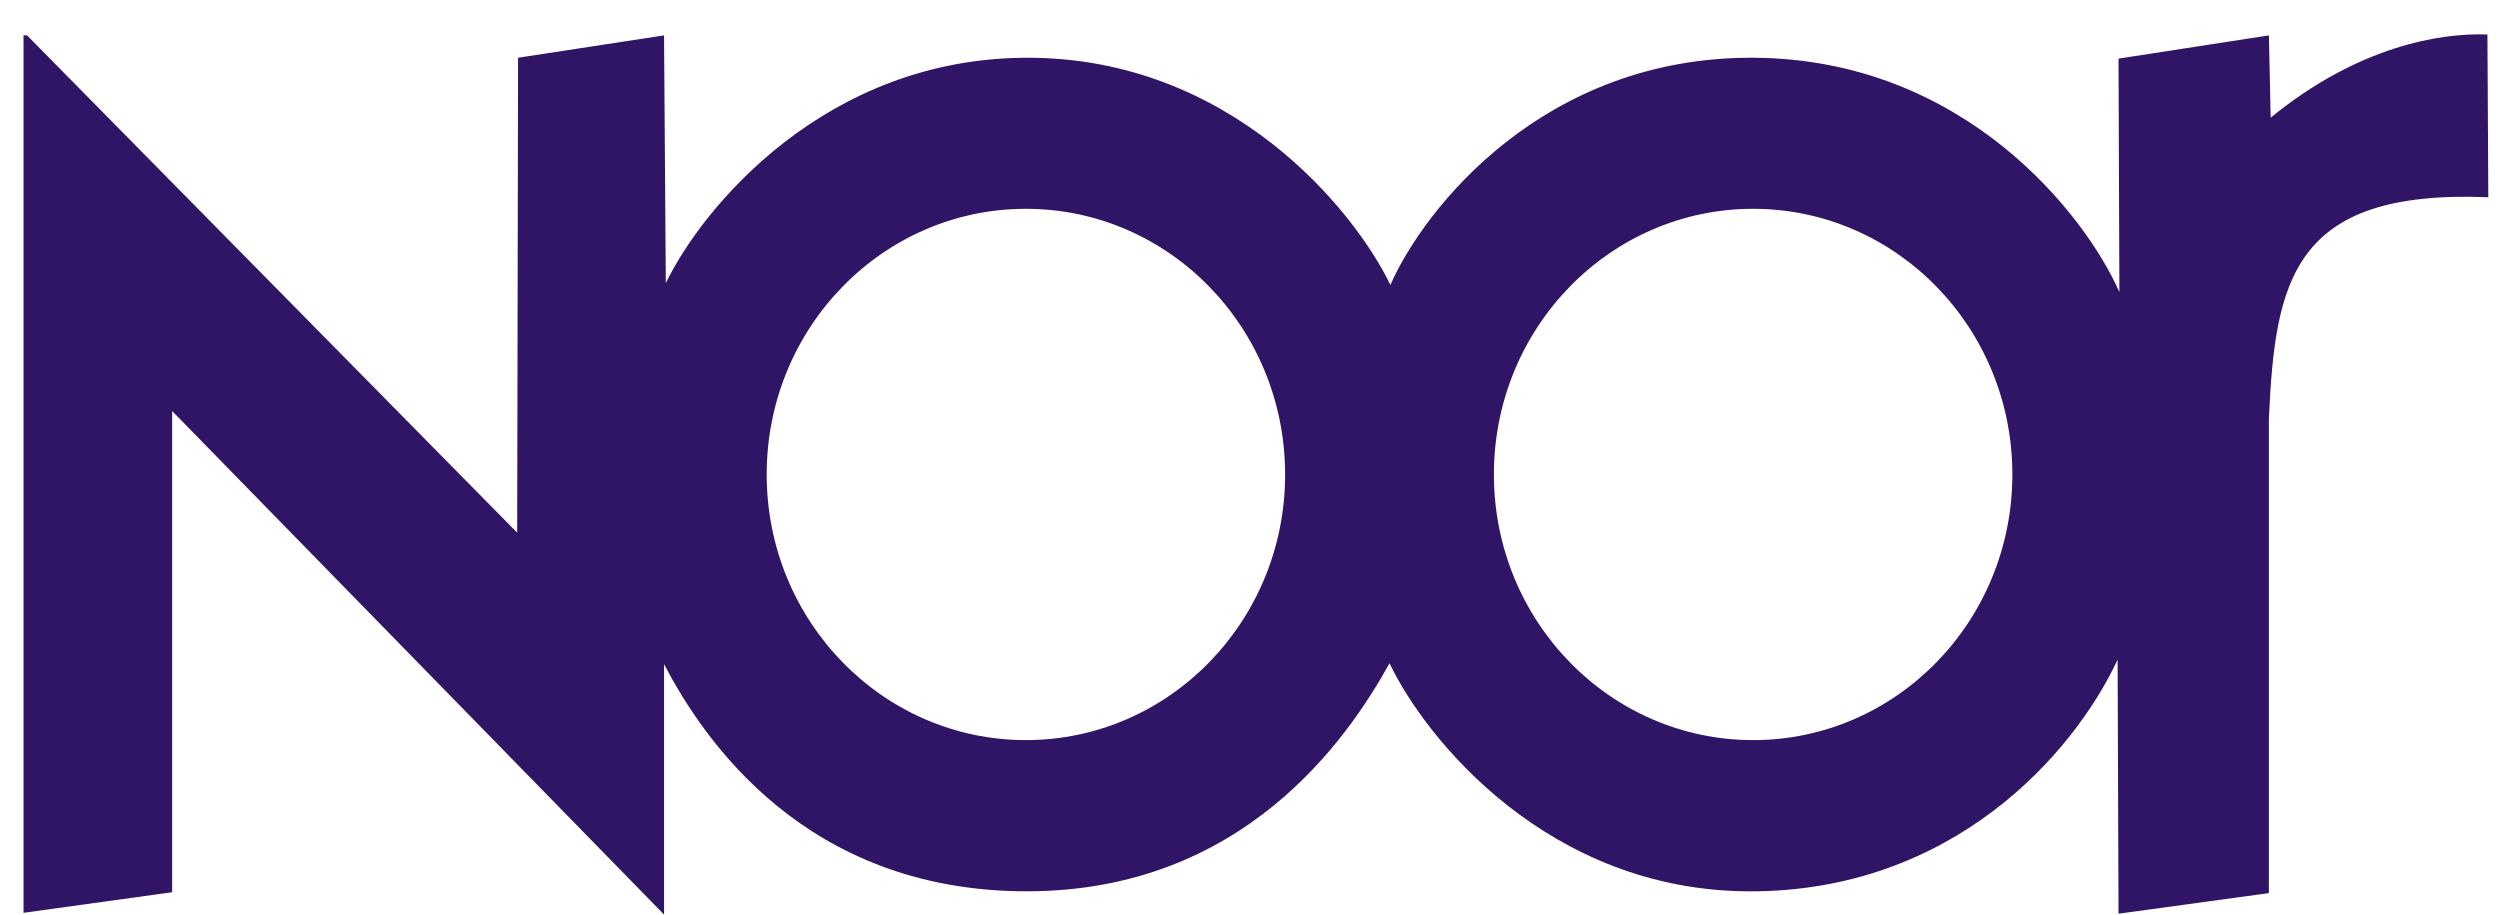
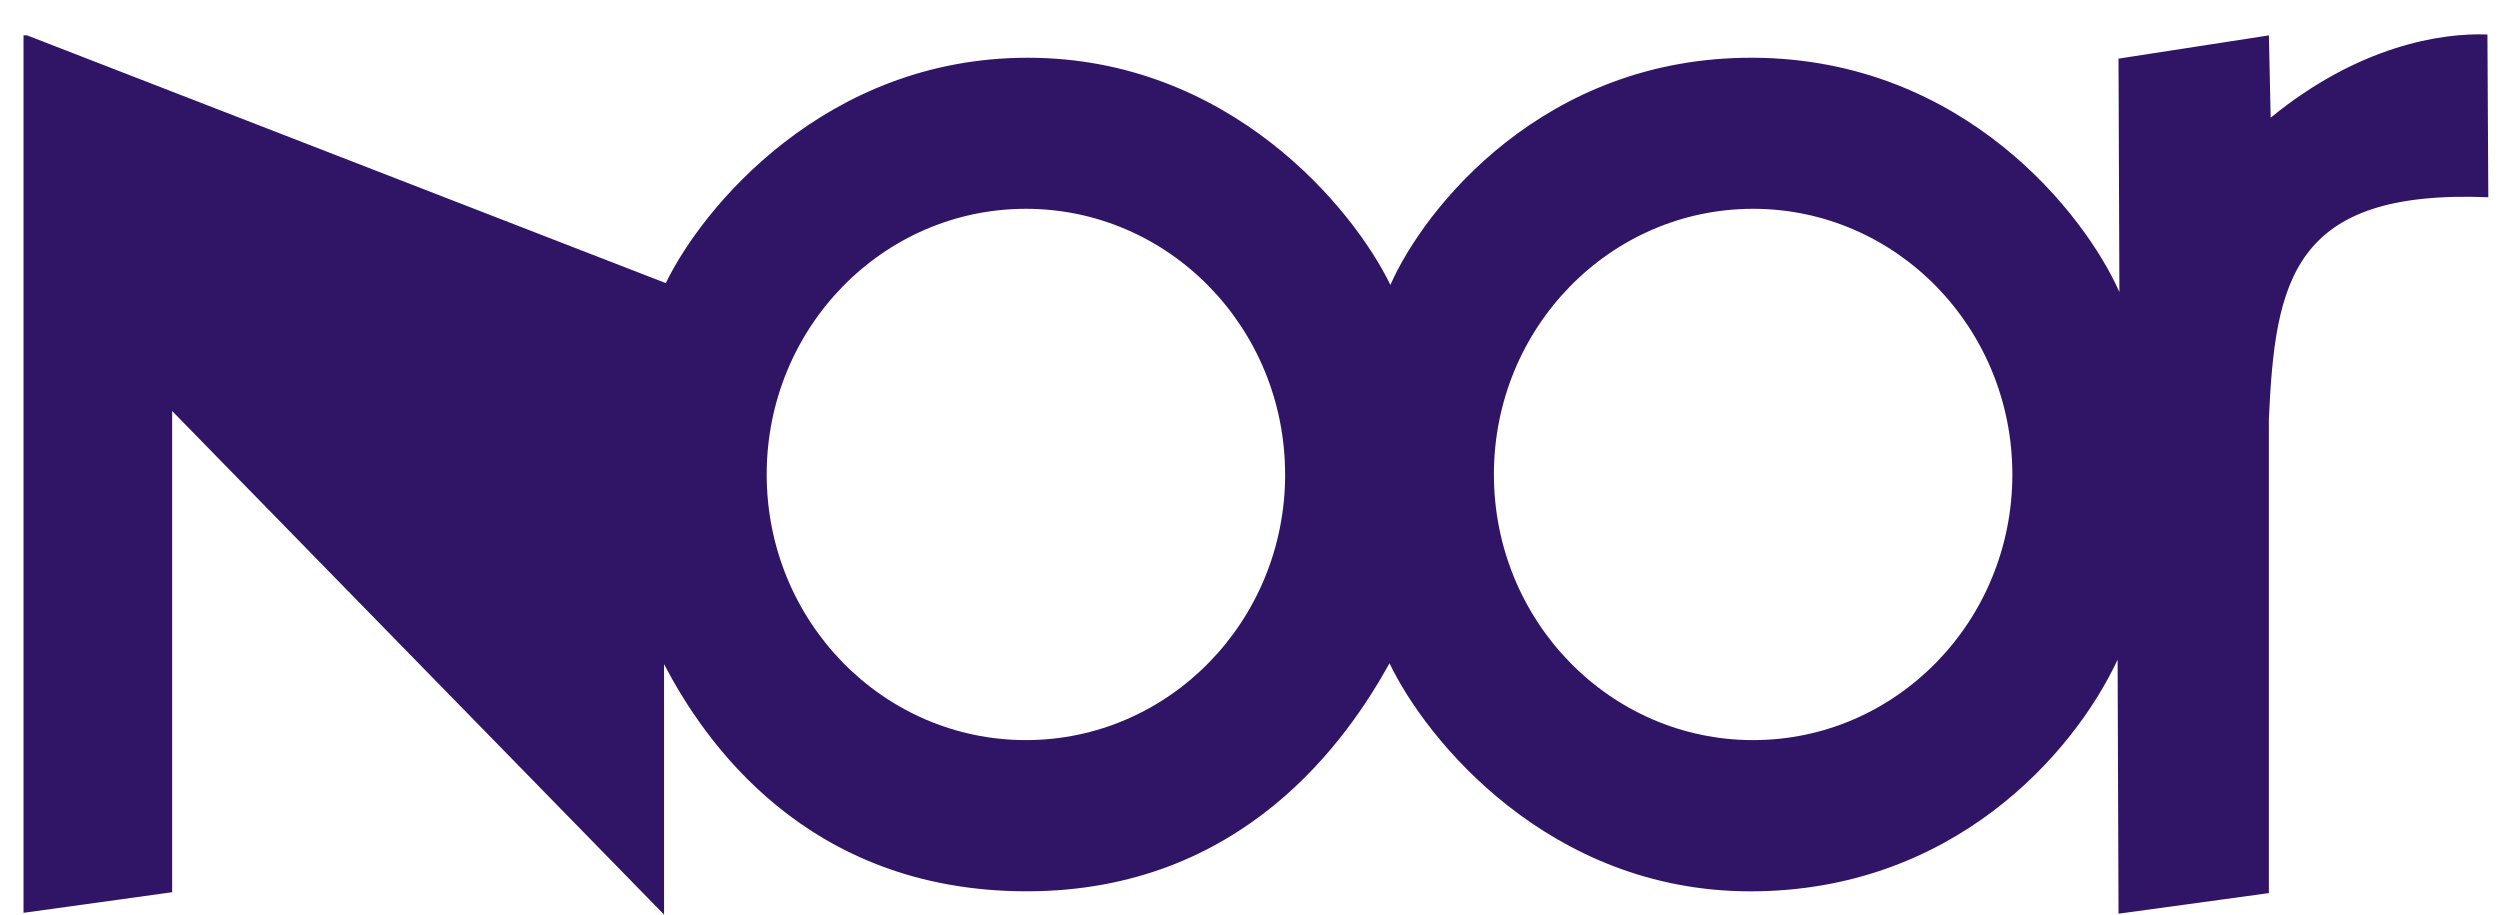
<svg xmlns="http://www.w3.org/2000/svg" width="71" height="26" fill="none" viewBox="0 0 71 26">
-   <path fill="#301566" fill-rule="evenodd" d="M.668 1.004v24.92l4.221-.585V11.673l13.97 14.301v-7.112c1.122 2.15 4.02 6.451 10.301 6.451 6.156 0 9.121-4.343 10.302-6.477 1.03 2.16 4.523 6.478 10.251 6.478 5.729 0 9.171-3.887 10.427-6.58l.026 7.215 4.27-.585V11.902c.177-3.912.654-6.528 6.232-6.3L70.643.979c-1.332-.05-3.668.33-6.156 2.363l-.05-2.337-4.271.66.025 6.63c-.972-2.201-4.408-6.615-10.377-6.655-5.97-.04-9.372 4.284-10.327 6.452-1.038-2.15-4.553-6.452-10.301-6.452-5.75 0-9.247 4.267-10.277 6.401l-.05-7.036-4.146.635-.025 13.488L.768 1.004h-.1Zm35.83 12.47c0 4.167-3.297 7.545-7.362 7.545-4.066 0-7.362-3.378-7.362-7.545 0-4.166 3.296-7.544 7.362-7.544 4.065 0 7.361 3.378 7.361 7.544Zm20.653 0c0 4.167-3.296 7.545-7.362 7.545-4.066 0-7.362-3.378-7.362-7.545 0-4.166 3.296-7.544 7.362-7.544 4.066 0 7.362 3.378 7.362 7.544Z" clip-rule="evenodd" />
+   <path fill="#301566" fill-rule="evenodd" d="M.668 1.004v24.92l4.221-.585V11.673l13.97 14.301v-7.112c1.122 2.15 4.02 6.451 10.301 6.451 6.156 0 9.121-4.343 10.302-6.477 1.03 2.16 4.523 6.478 10.251 6.478 5.729 0 9.171-3.887 10.427-6.58l.026 7.215 4.27-.585V11.902c.177-3.912.654-6.528 6.232-6.3L70.643.979c-1.332-.05-3.668.33-6.156 2.363l-.05-2.337-4.271.66.025 6.63c-.972-2.201-4.408-6.615-10.377-6.655-5.97-.04-9.372 4.284-10.327 6.452-1.038-2.15-4.553-6.452-10.301-6.452-5.75 0-9.247 4.267-10.277 6.401L.768 1.004h-.1Zm35.83 12.47c0 4.167-3.297 7.545-7.362 7.545-4.066 0-7.362-3.378-7.362-7.545 0-4.166 3.296-7.544 7.362-7.544 4.065 0 7.361 3.378 7.361 7.544Zm20.653 0c0 4.167-3.296 7.545-7.362 7.545-4.066 0-7.362-3.378-7.362-7.545 0-4.166 3.296-7.544 7.362-7.544 4.066 0 7.362 3.378 7.362 7.544Z" clip-rule="evenodd" />
</svg>